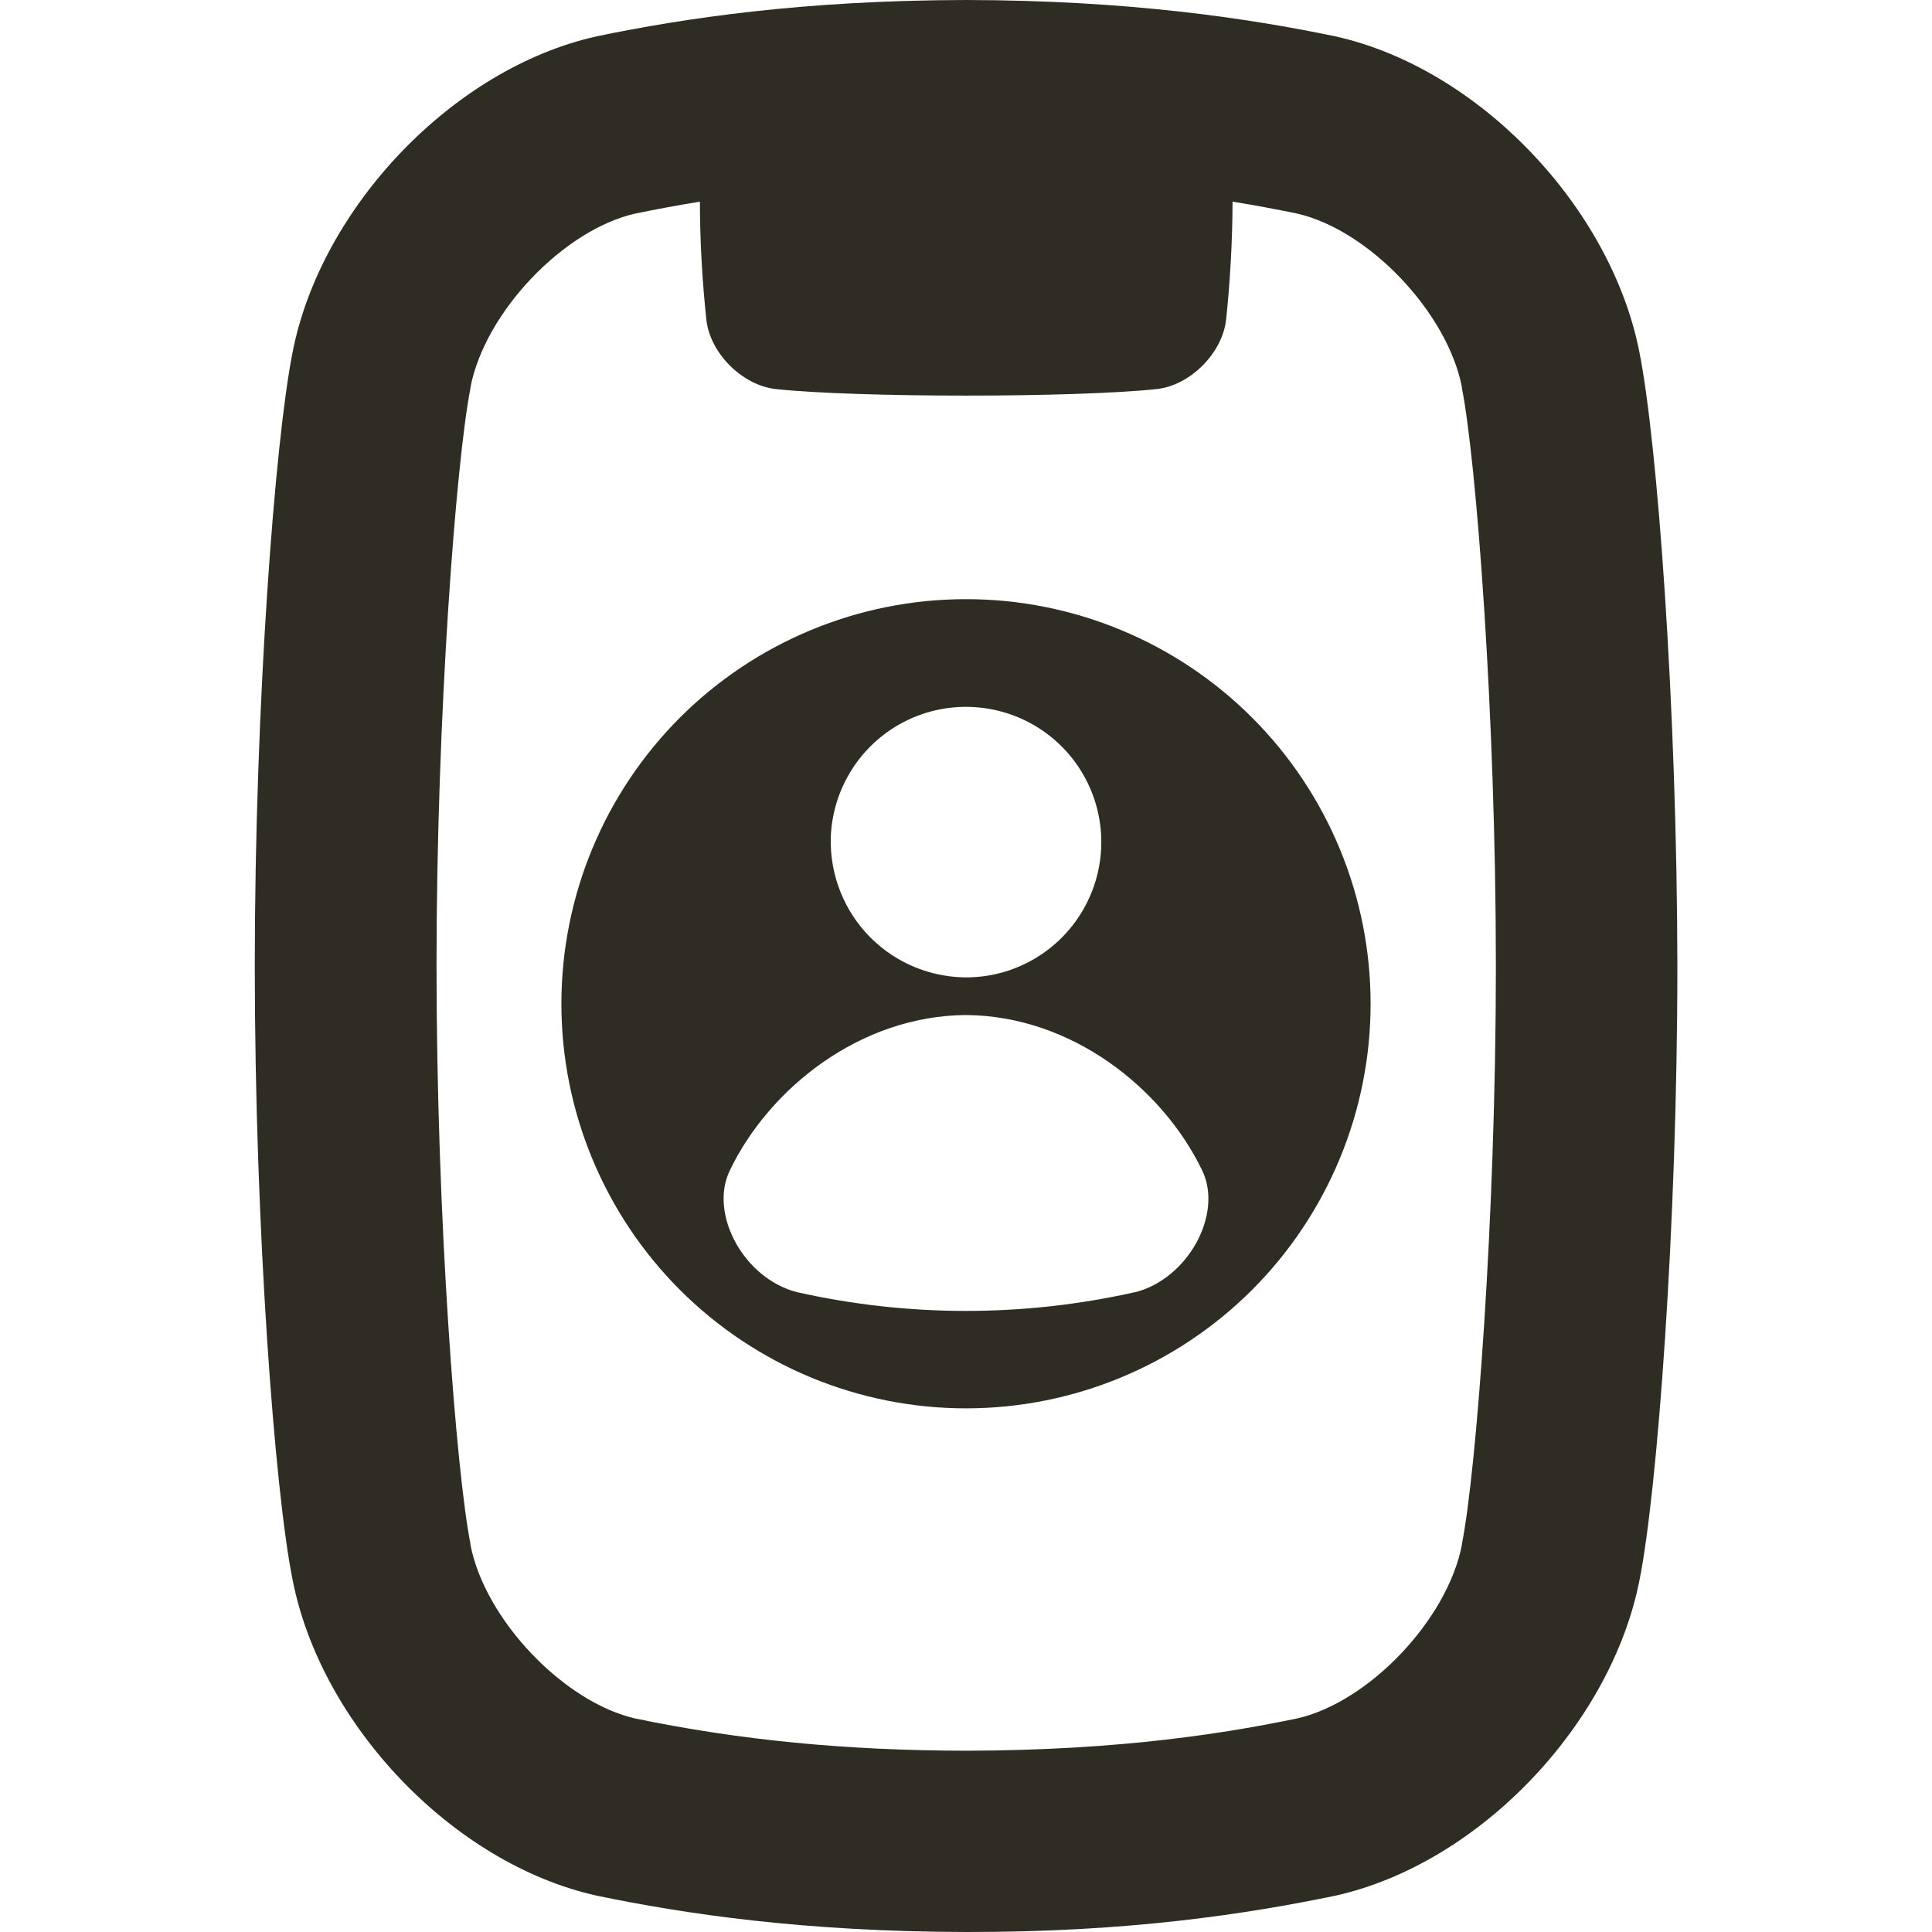
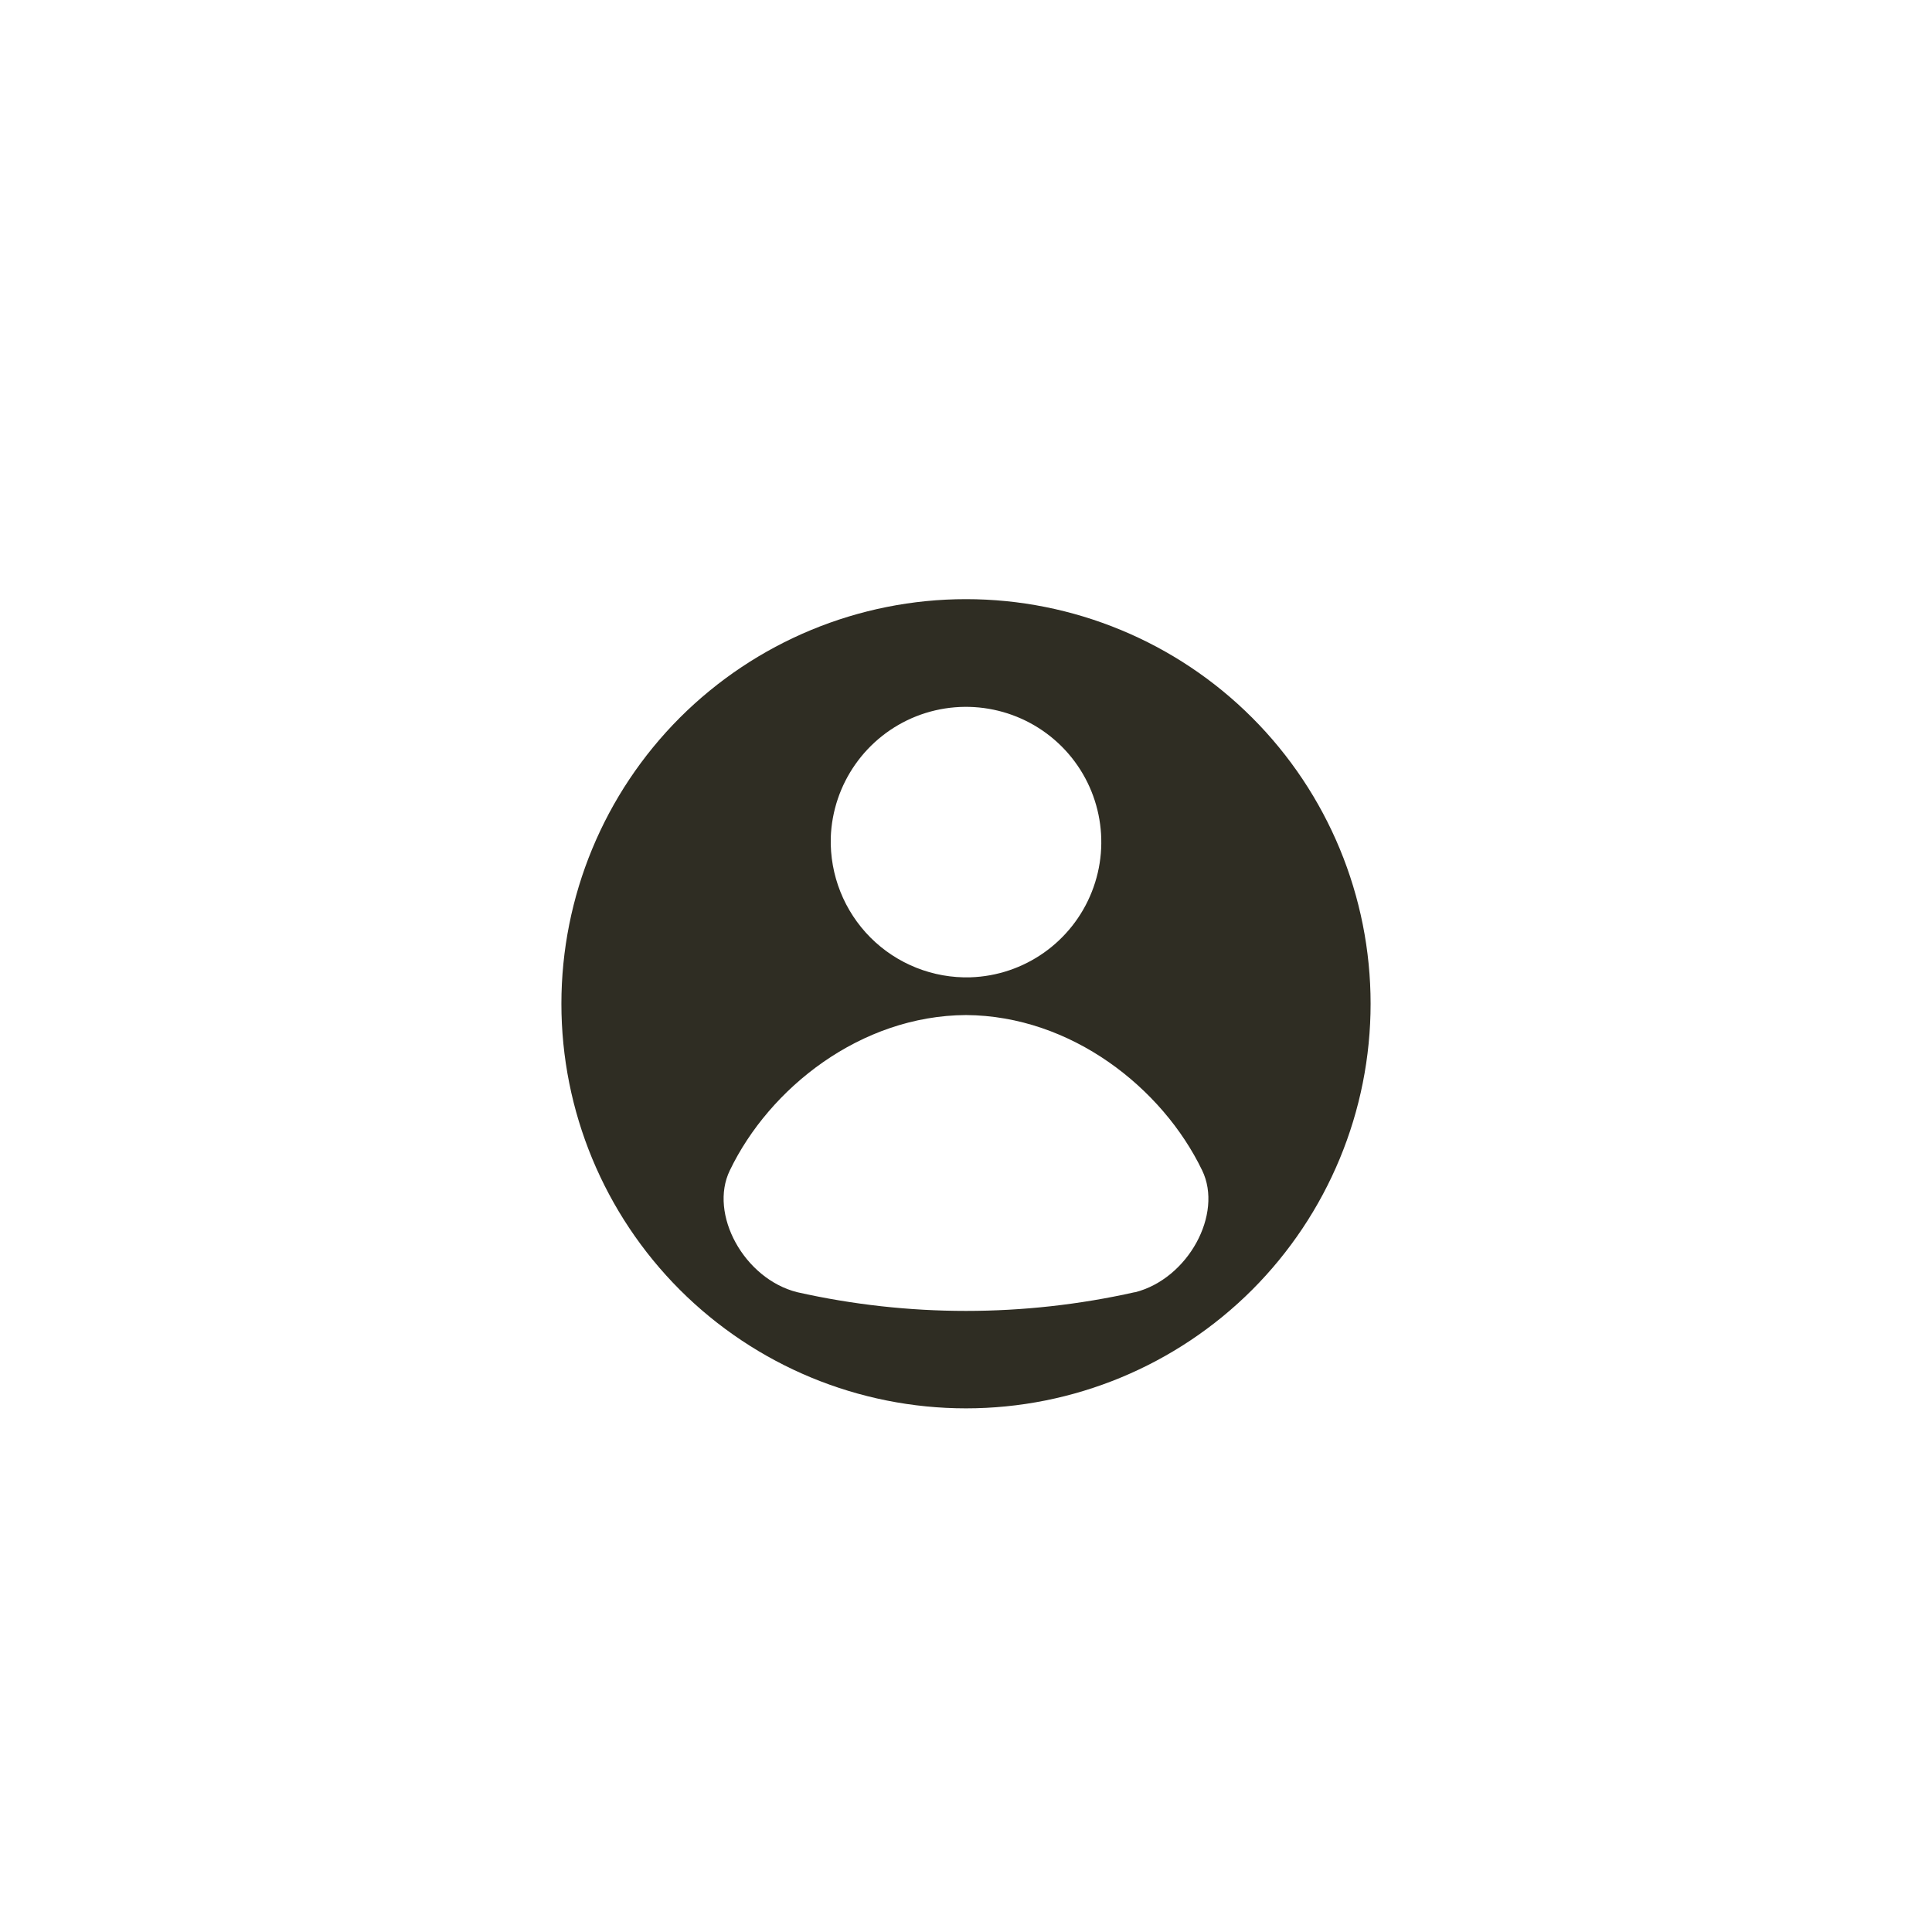
<svg xmlns="http://www.w3.org/2000/svg" viewBox="0 0 100 100" fill-rule="evenodd">
-   <path d="m84.859 18.25c-1.453-7.484-8.289-14.719-15.754-16.371-4.527-0.941-10.691-1.863-19.105-1.879-8.414 0.016-14.578 0.938-19.109 1.879-7.453 1.652-14.301 8.887-15.75 16.371-0.91 4.562-1.953 18.262-1.953 31.75s1.031 27.191 1.953 31.75c1.453 7.484 8.289 14.719 15.754 16.371 4.531 0.941 10.695 1.863 19.109 1.879 8.414 0.016 14.578-0.938 19.109-1.879 7.461-1.656 14.301-8.891 15.754-16.371 0.91-4.562 1.953-18.262 1.953-31.75-0.016-13.488-1.047-27.191-1.961-31.75zm-9.191 61.664v0.047c-0.75 3.867-4.805 8.137-8.523 8.984-3.453 0.715-8.965 1.656-17.133 1.672-6.25-0.012-11.688-0.543-17.133-1.668-3.711-0.852-7.777-5.125-8.527-8.984v-0.051c-0.734-3.684-1.758-16.844-1.758-29.914s1.027-26.227 1.758-29.914v-0.047c0.75-3.867 4.805-8.141 8.527-8.984 0.953-0.195 2.066-0.41 3.344-0.617l0.004-0.004c0.004 2.047 0.117 4.094 0.336 6.129 0.195 1.723 1.852 3.375 3.578 3.574 4.231 0.453 15.512 0.453 19.742 0 1.727-0.195 3.375-1.852 3.578-3.574 0.215-2.035 0.328-4.078 0.336-6.125 1.121 0.18 2.234 0.387 3.344 0.617 3.719 0.852 7.777 5.125 8.527 8.984v0.051c0.734 3.684 1.758 16.844 1.758 29.914 0 13.066-1.02 26.223-1.758 29.91z" fill="#2f2d23" />
  <path d="m50 31.012c-5.555 0-10.879 2.207-14.809 6.133-3.926 3.93-6.133 9.254-6.133 14.809s2.207 10.879 6.133 14.809c3.93 3.926 9.254 6.133 14.809 6.133s10.879-2.207 14.809-6.133c3.926-3.93 6.133-9.254 6.133-14.809s-2.207-10.883-6.133-14.809c-3.926-3.926-9.254-6.133-14.809-6.133zm-7 12.348c0.094-2.789 1.832-5.258 4.426-6.285 2.598-1.023 5.551-0.41 7.527 1.562 1.973 1.973 2.586 4.93 1.559 7.523-1.027 2.598-3.496 4.336-6.285 4.426-1.93 0.055-3.801-0.688-5.168-2.055-1.367-1.371-2.109-3.238-2.059-5.172zm15.742 23.523c-5.758 1.293-11.727 1.293-17.484 0-2.75-0.695-4.578-4.051-3.481-6.305 2.051-4.262 6.766-8.008 12.223-8.039 5.457 0.035 10.172 3.781 12.223 8.039 1.098 2.258-0.73 5.617-3.481 6.312z" fill="#2f2d23" />
</svg>